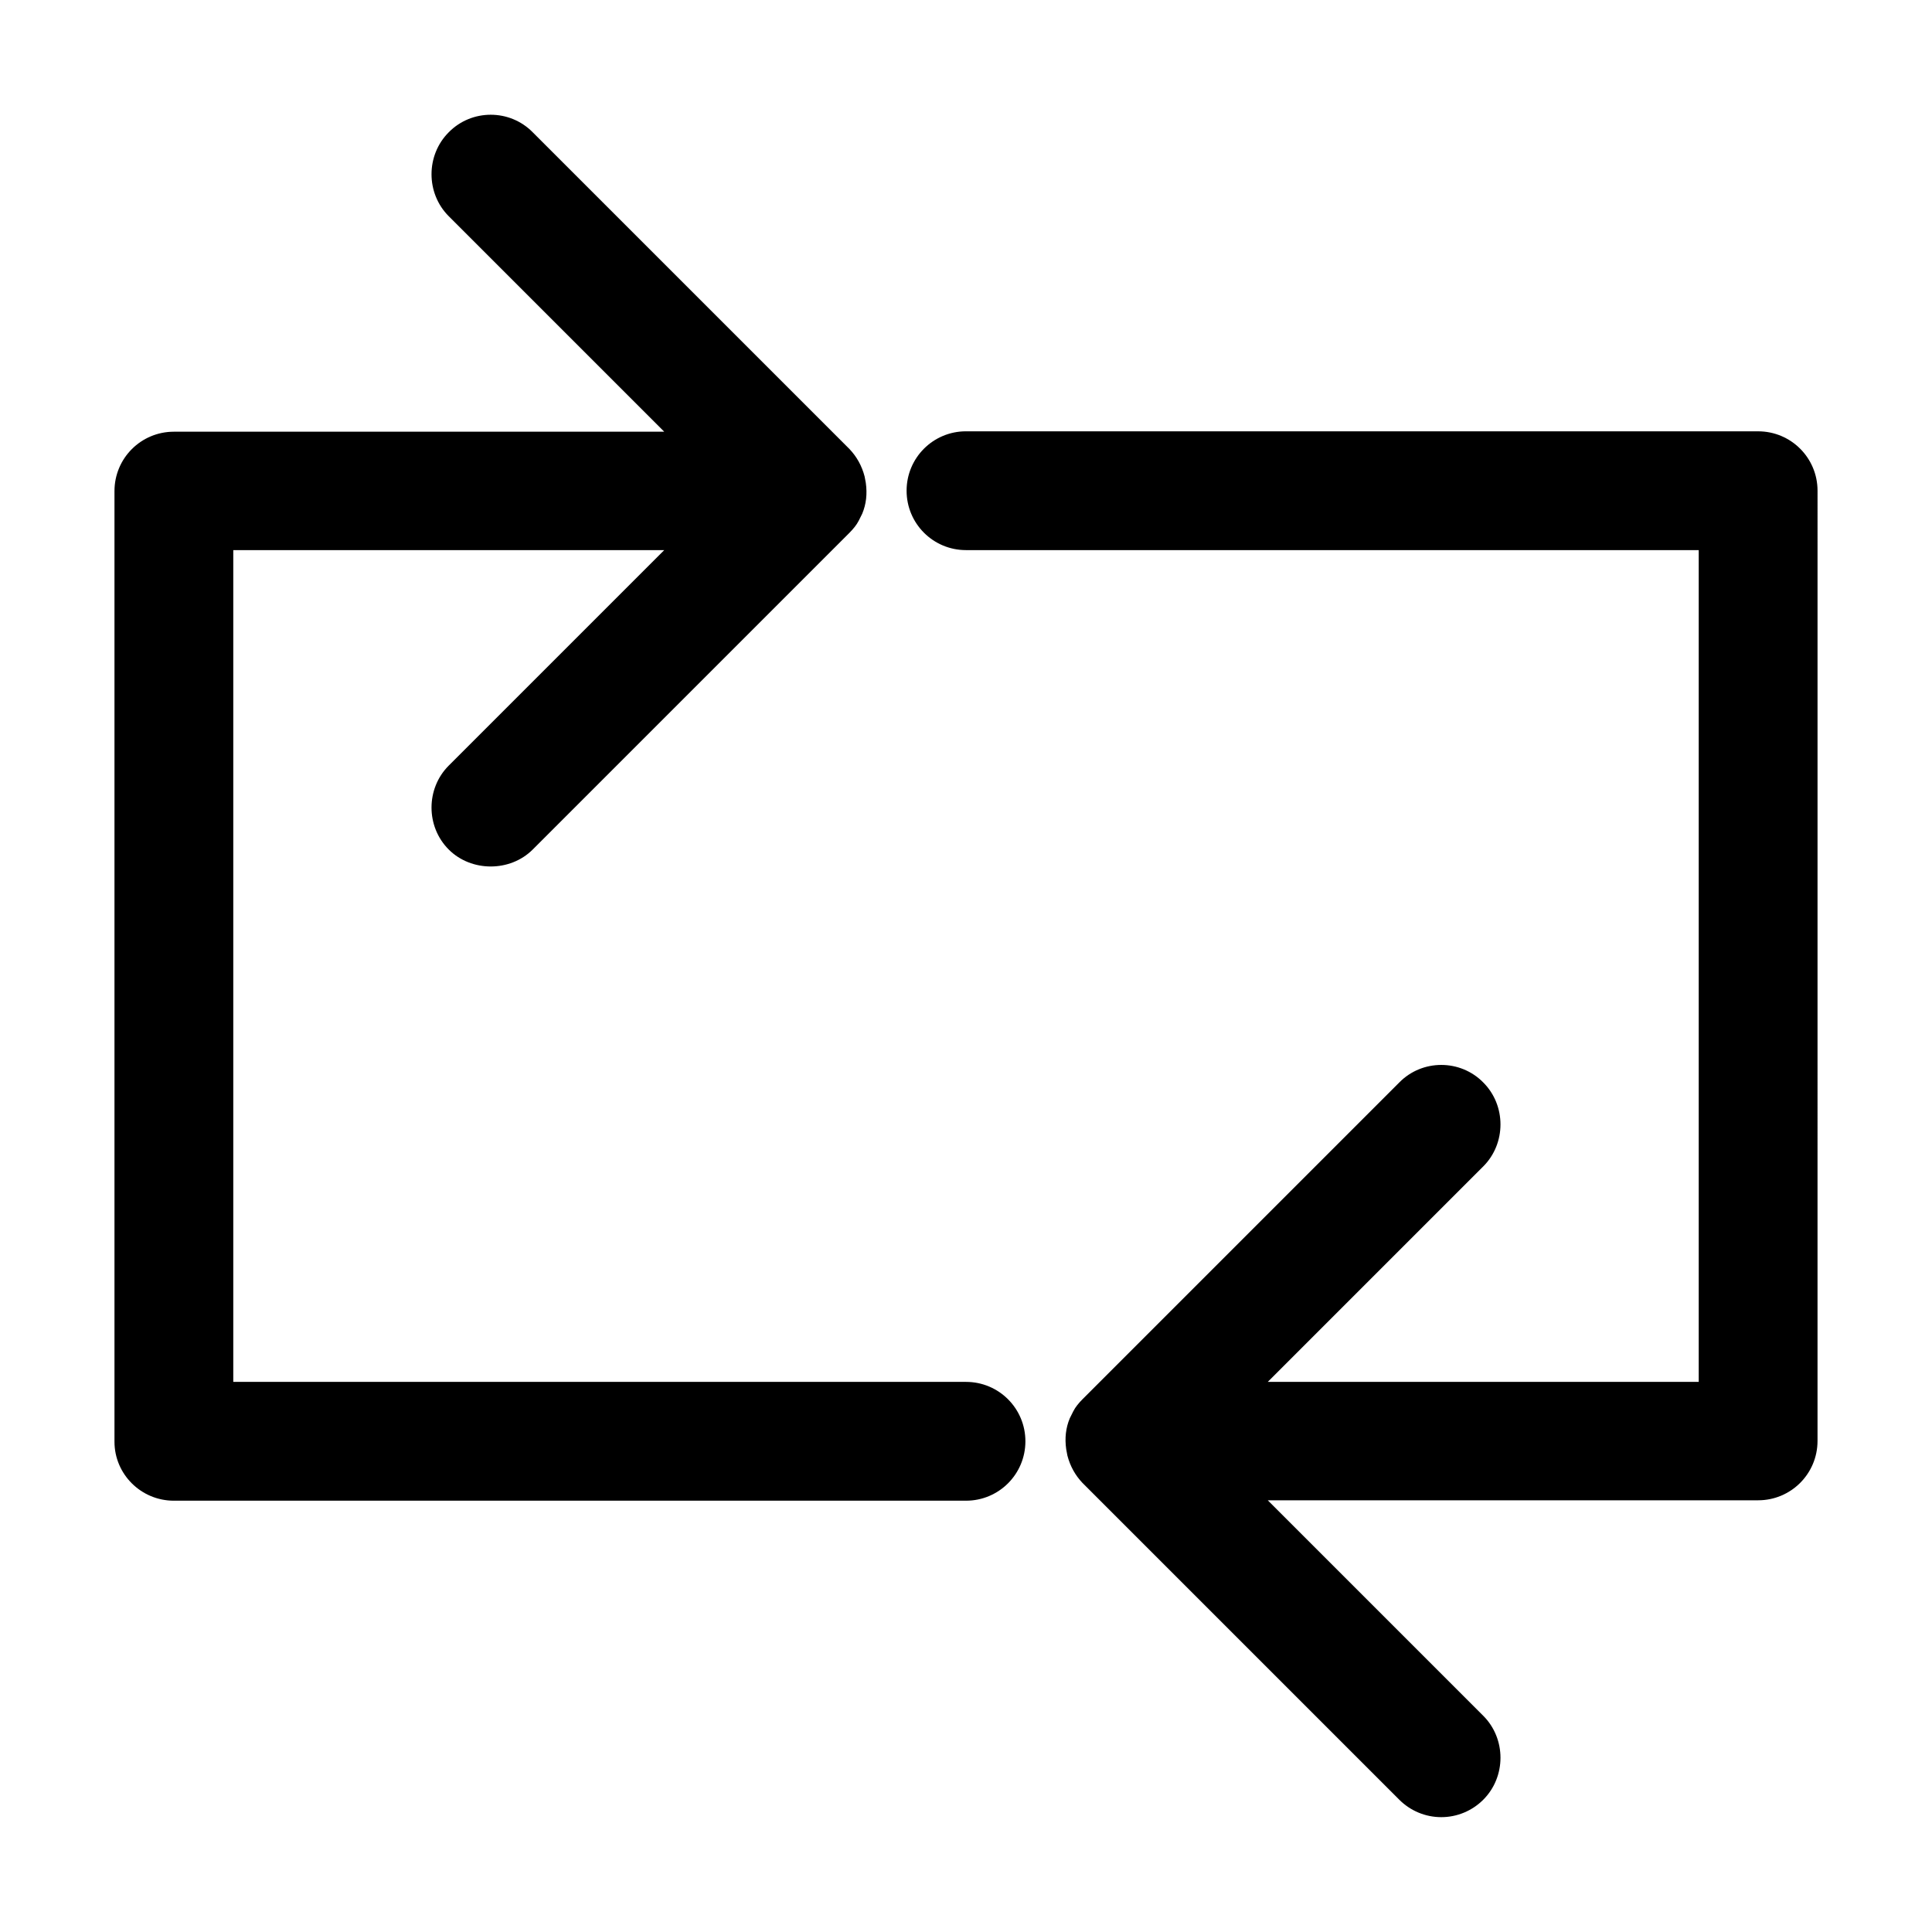
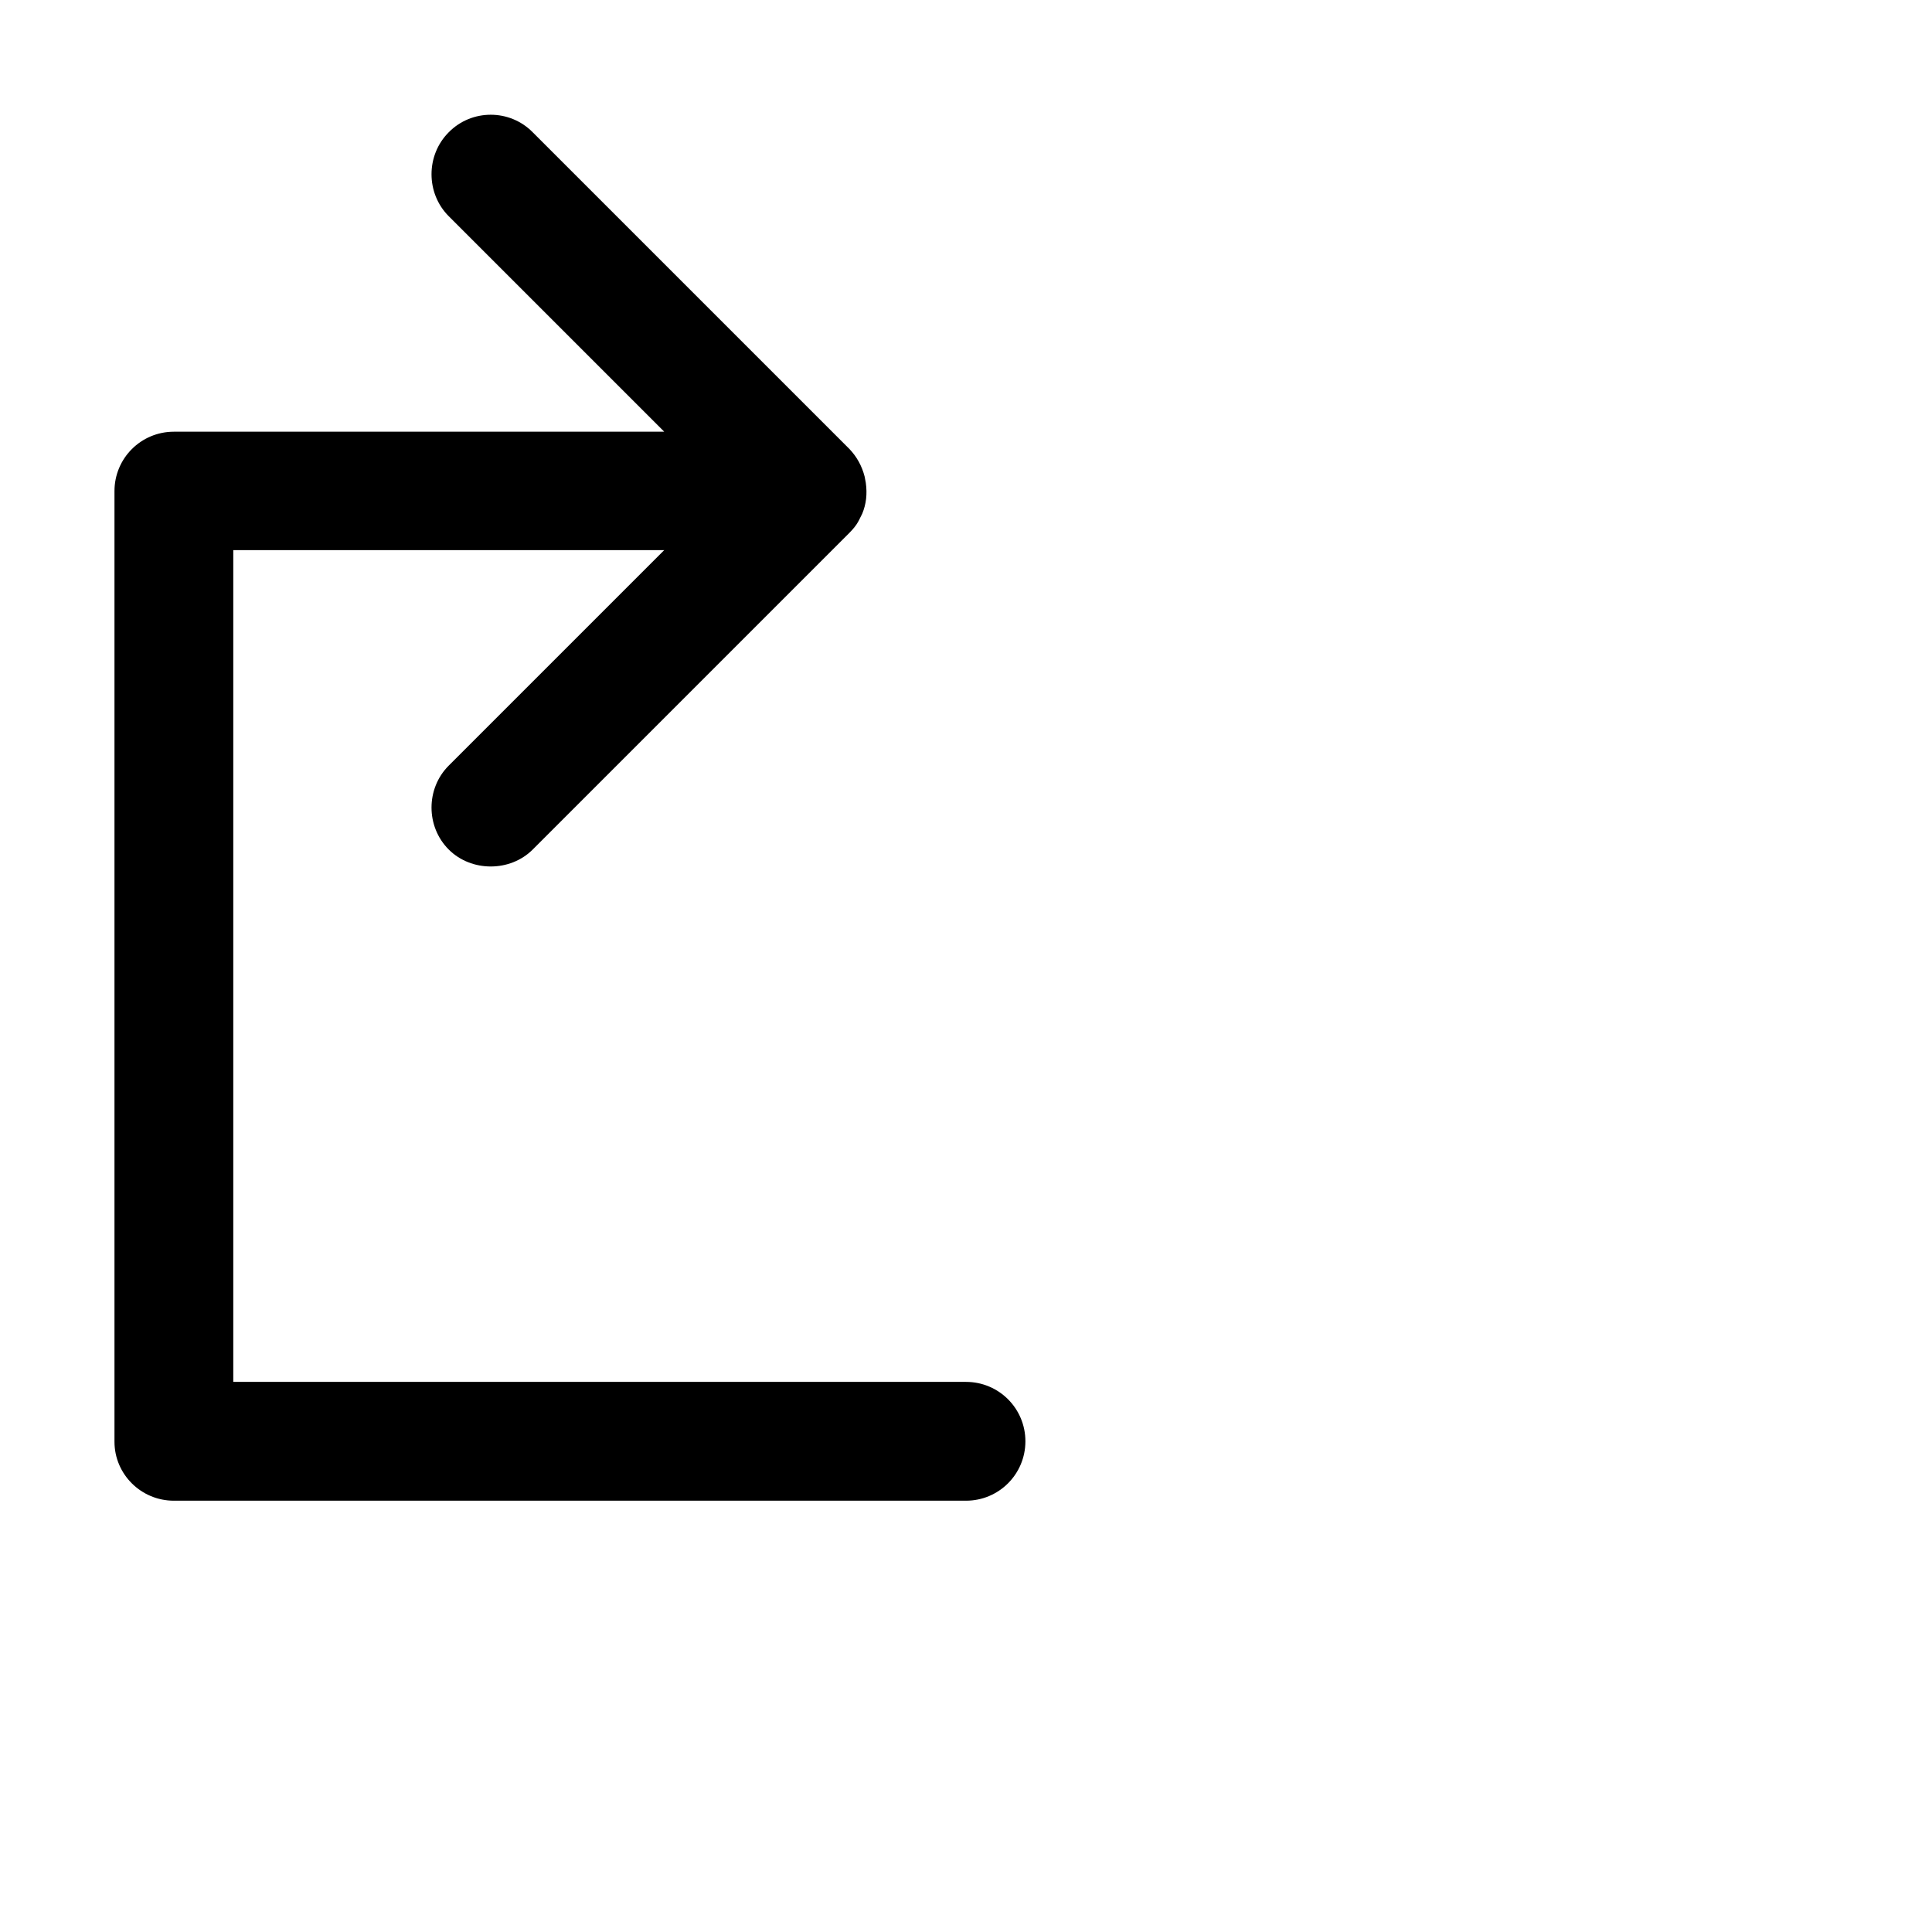
<svg xmlns="http://www.w3.org/2000/svg" fill="#000000" width="800px" height="800px" version="1.1" viewBox="144 144 512 512">
  <g>
-     <path d="m609.92 258.3h-209.92c-8.711 0-15.742 7.031-15.742 15.742 0 8.711 7.031 15.742 15.742 15.742h194.18v220.42l-114.2 0.004 57.098-57.098c6.086-6.086 6.086-16.164 0-22.25-6.086-6.191-16.164-6.191-22.25 0l-83.969 83.969c-0.945 0.945-1.891 2.098-2.414 3.148l-0.945 1.891c-1.051 2.519-1.363 5.246-0.945 8.188l0.316 1.68c0.734 2.832 2.098 5.246 3.988 7.242l83.969 83.969c2.938 2.938 6.926 4.617 11.125 4.617s8.188-1.68 11.125-4.617c6.086-6.086 6.086-16.164 0-22.25l-57.098-57.098 129.94-0.008c8.711 0 15.742-7.031 15.742-15.742l0.004-251.8c0-8.711-7.035-15.746-15.746-15.746z" />
    <path d="m190.08 541.7h209.92c8.711 0 15.742-7.031 15.742-15.742s-7.031-15.742-15.742-15.742l-194.18-0.004v-220.42h114.2l-57.098 57.098c-6.086 6.086-6.086 16.164 0 22.25 5.984 5.984 16.27 5.984 22.25 0l83.969-83.969c0.945-0.945 1.891-2.098 2.414-3.148l0.945-1.891c1.051-2.519 1.363-5.246 0.945-8.188l-0.316-1.68c-0.734-2.832-2.098-5.246-3.988-7.242l-83.969-83.969c-6.086-6.191-16.164-6.191-22.25 0-6.086 6.086-6.086 16.164 0 22.25l57.098 57.098-129.94 0.008c-8.711 0-15.742 7.031-15.742 15.742v251.91c-0.004 8.609 7.031 15.641 15.742 15.641z" />
  </g>
</svg>